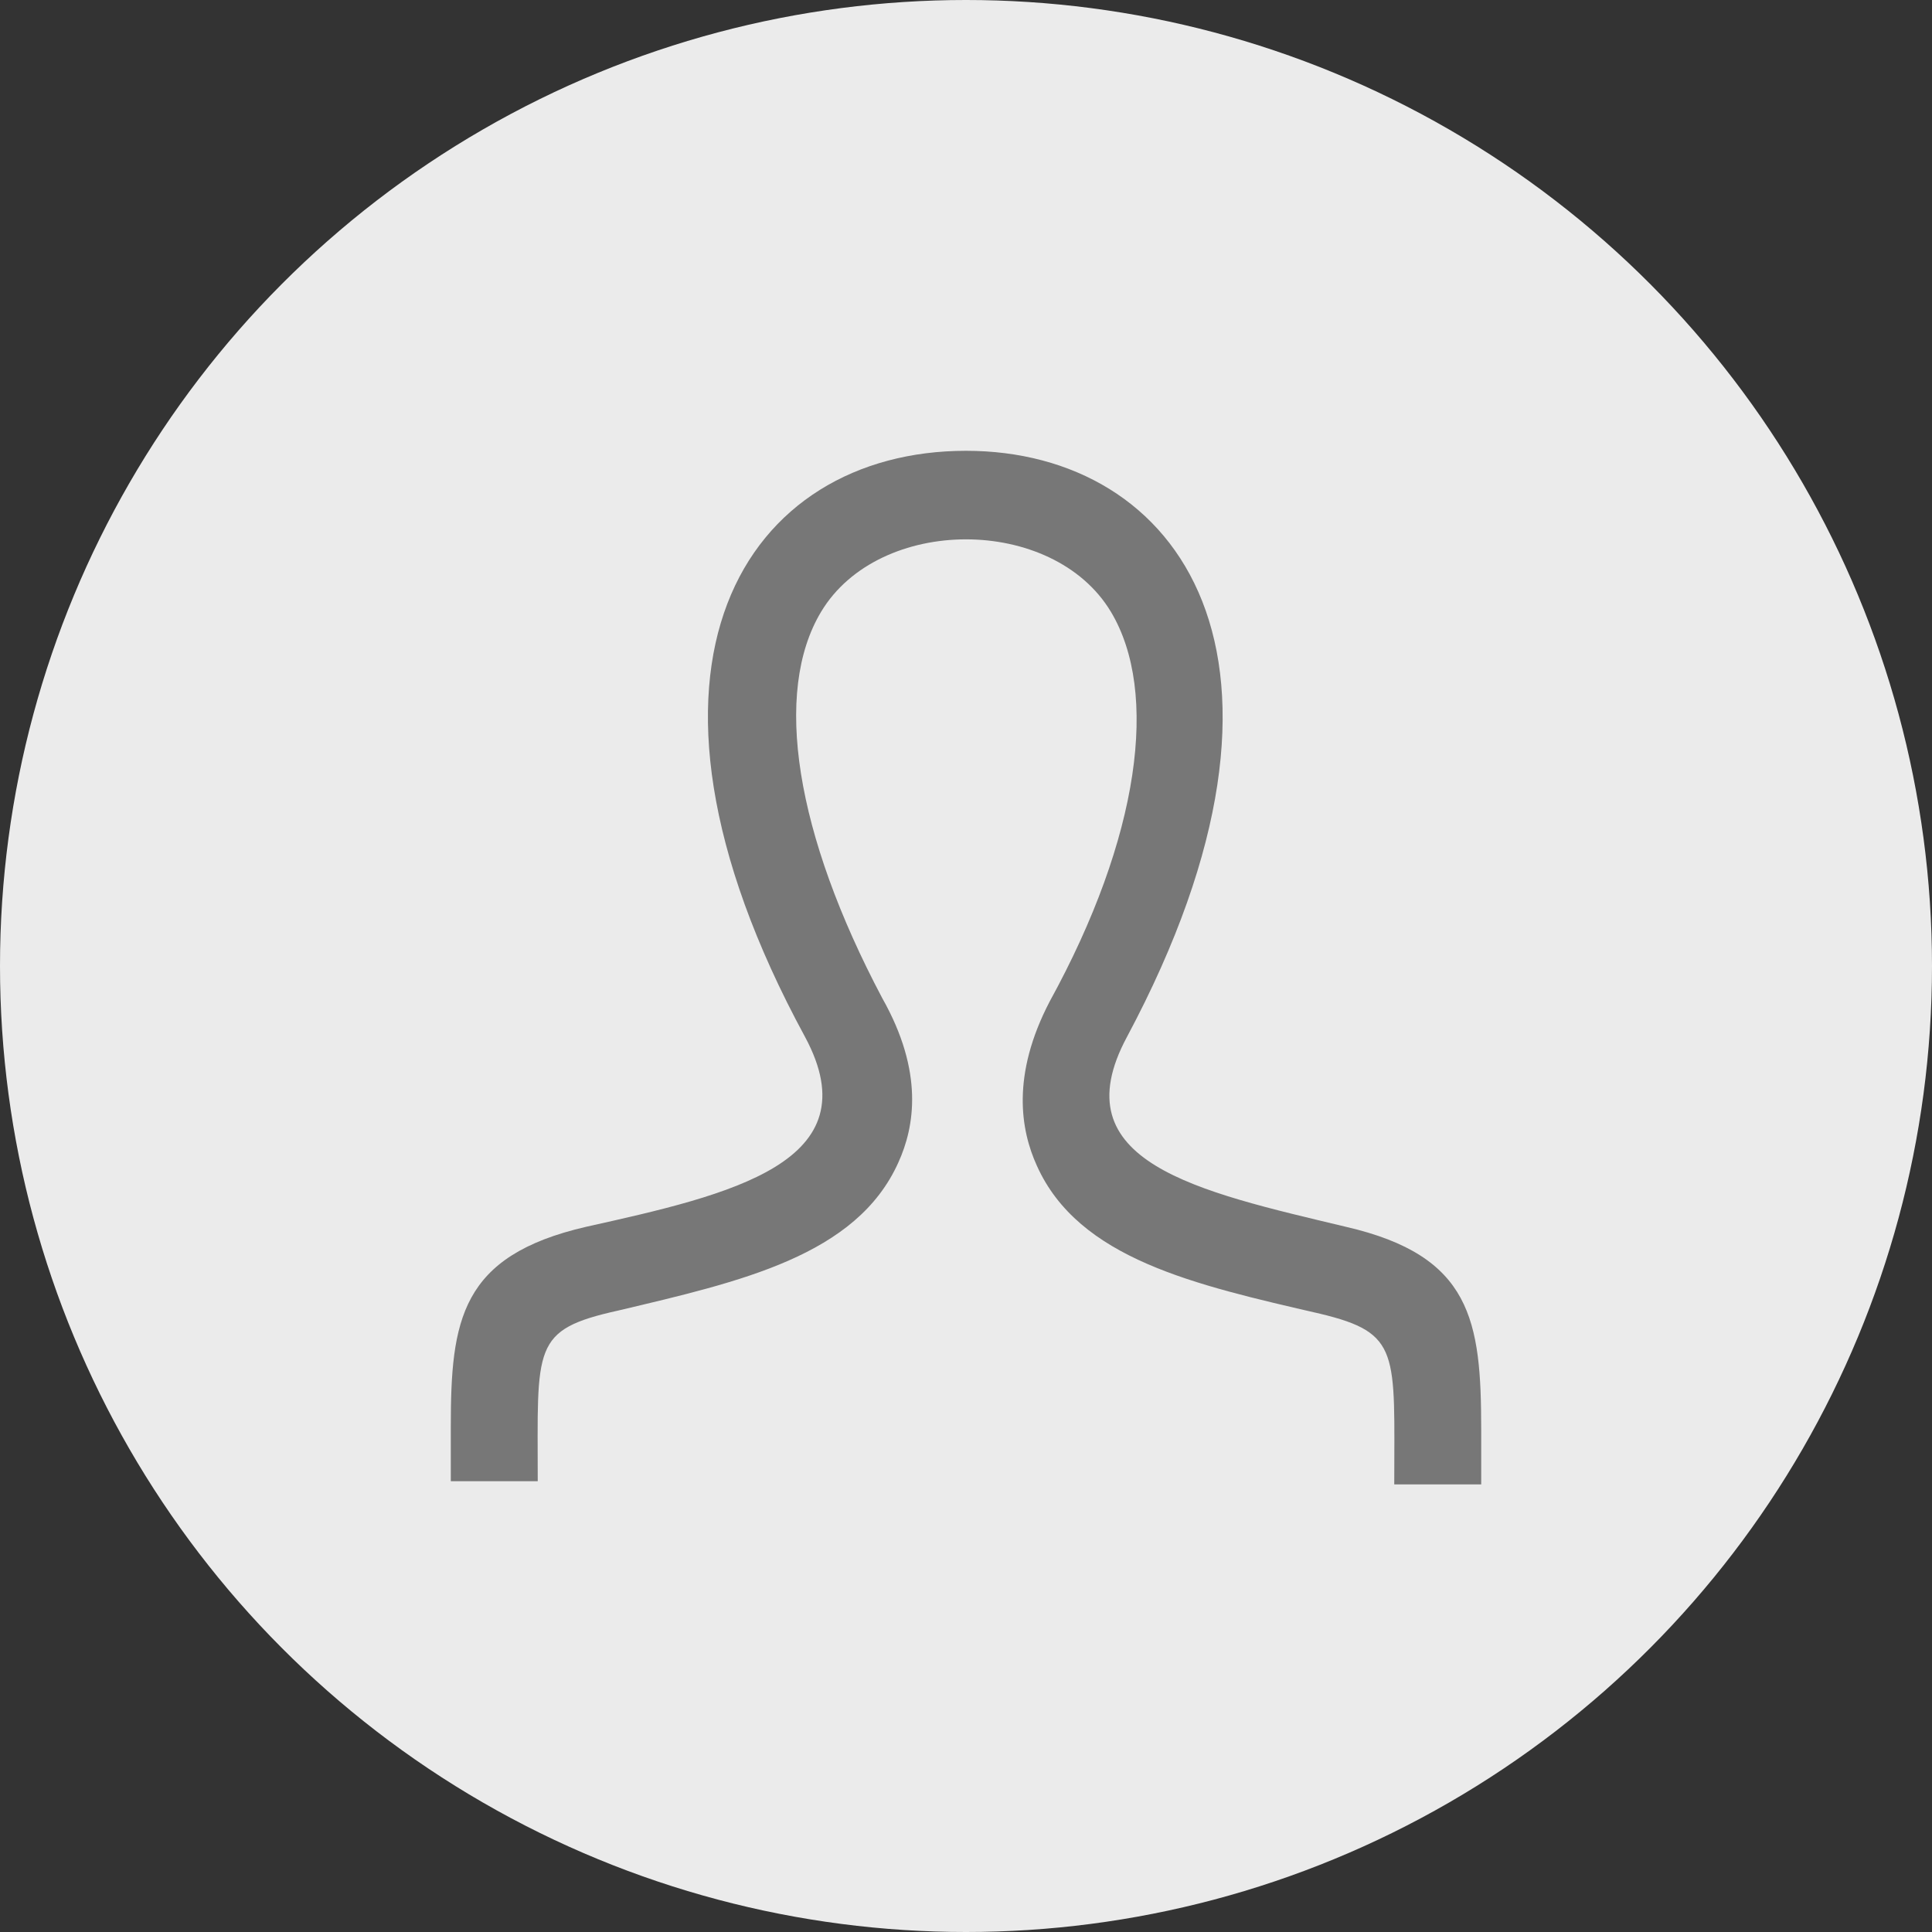
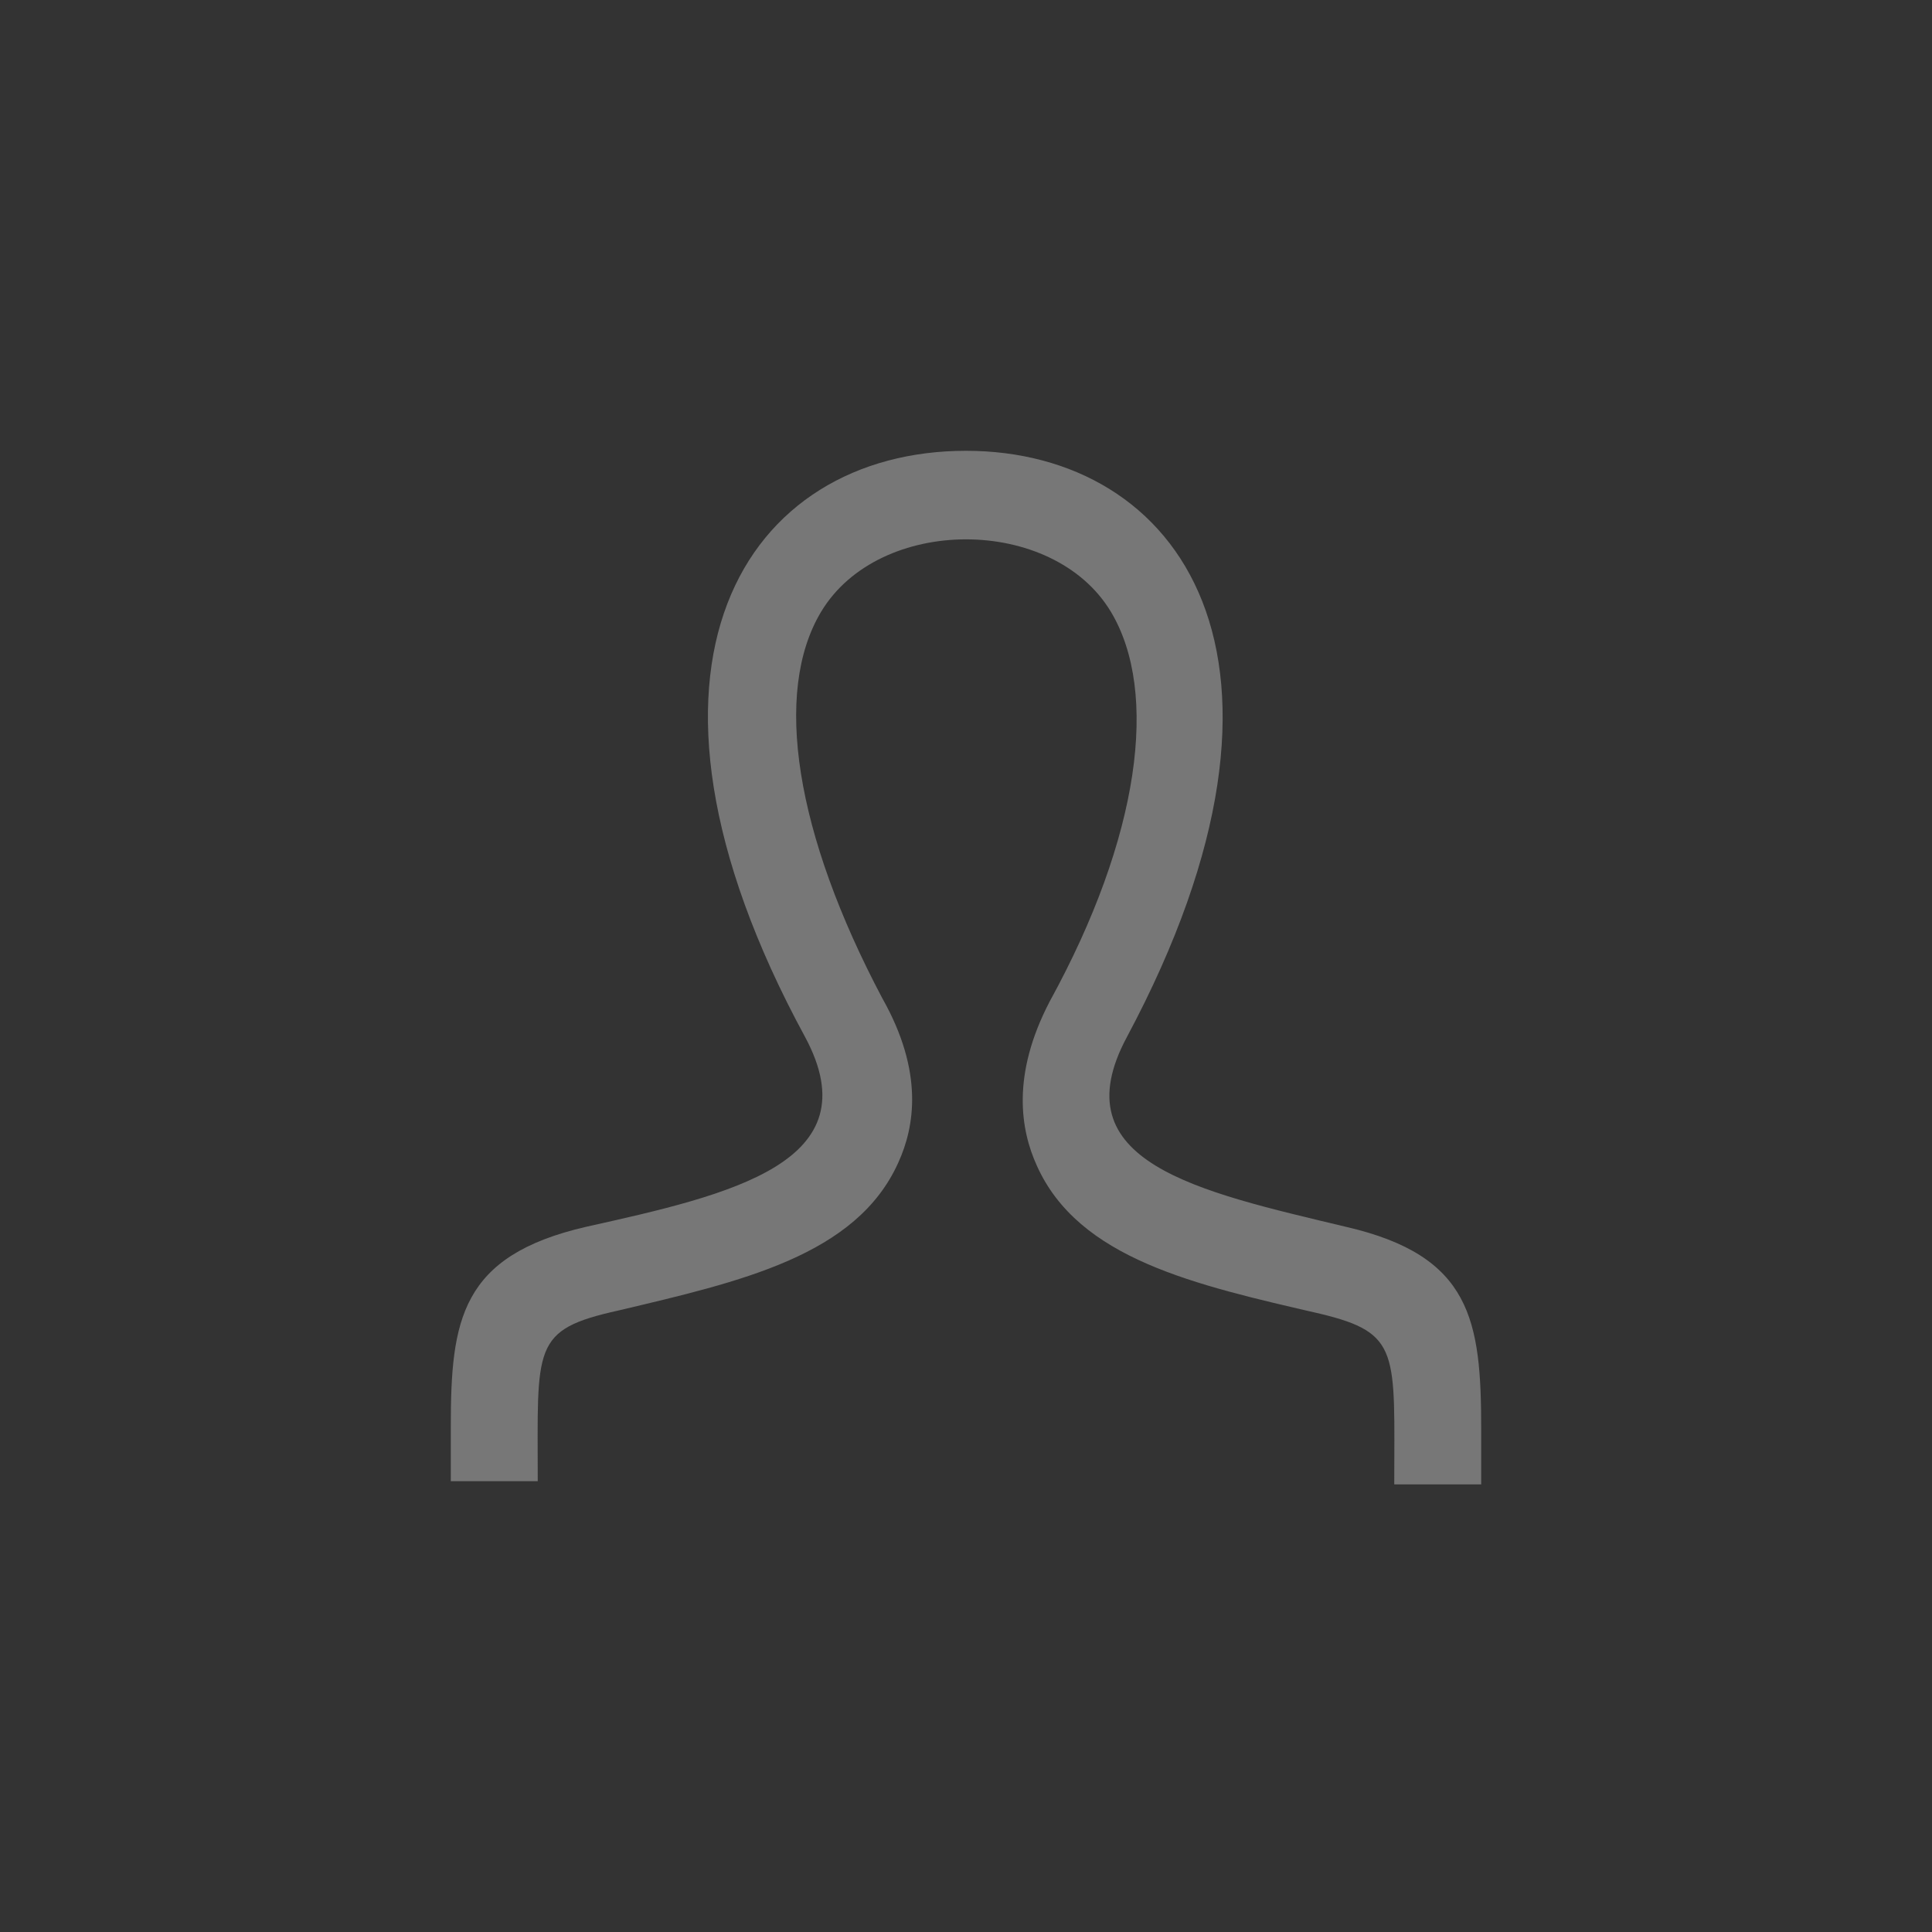
<svg xmlns="http://www.w3.org/2000/svg" version="1.1" id="Layer_1" x="0px" y="0px" width="60px" height="60px" viewBox="0 0 60 60" style="enable-background:new 0 0 60 60;" xml:space="preserve">
  <rect x="0" y="0" width="60" height="60" fill="#333333" stroke="none" />
  <style>
	.st0{fill:#EBEBEB;}
	.st1{fill:#777777;}
</style>
-   <circle class="st0" cx="30" cy="30" r="30" />
  <path class="st1" d="M41.8,38.1c-4.6-1.1-8.9-2-6.8-5.9C41.3,20.4,36.6,14,30,14c-6.8,0-11.3,6.6-5,18.2c2.1,3.9-2.3,4.9-6.8,5.9  C14.3,39,14,41,14,44.3l0,1.7h2.7c0-4.2-0.2-4.7,2.5-5.3c3.8-0.9,7.4-1.7,8.7-4.6c0.5-1.1,0.8-2.8-0.5-5.1c-2.7-5.1-3.4-9.5-1.9-12  c1.8-3,7.2-3,9,0c1.5,2.5,0.9,7-1.9,12.1c-1.2,2.3-0.9,4-0.4,5.1c1.3,2.9,4.9,3.7,8.8,4.6c2.5,0.6,2.3,1.2,2.3,5.3H46l0-1.7  C46,41,45.7,39,41.8,38.1z" />
</svg>